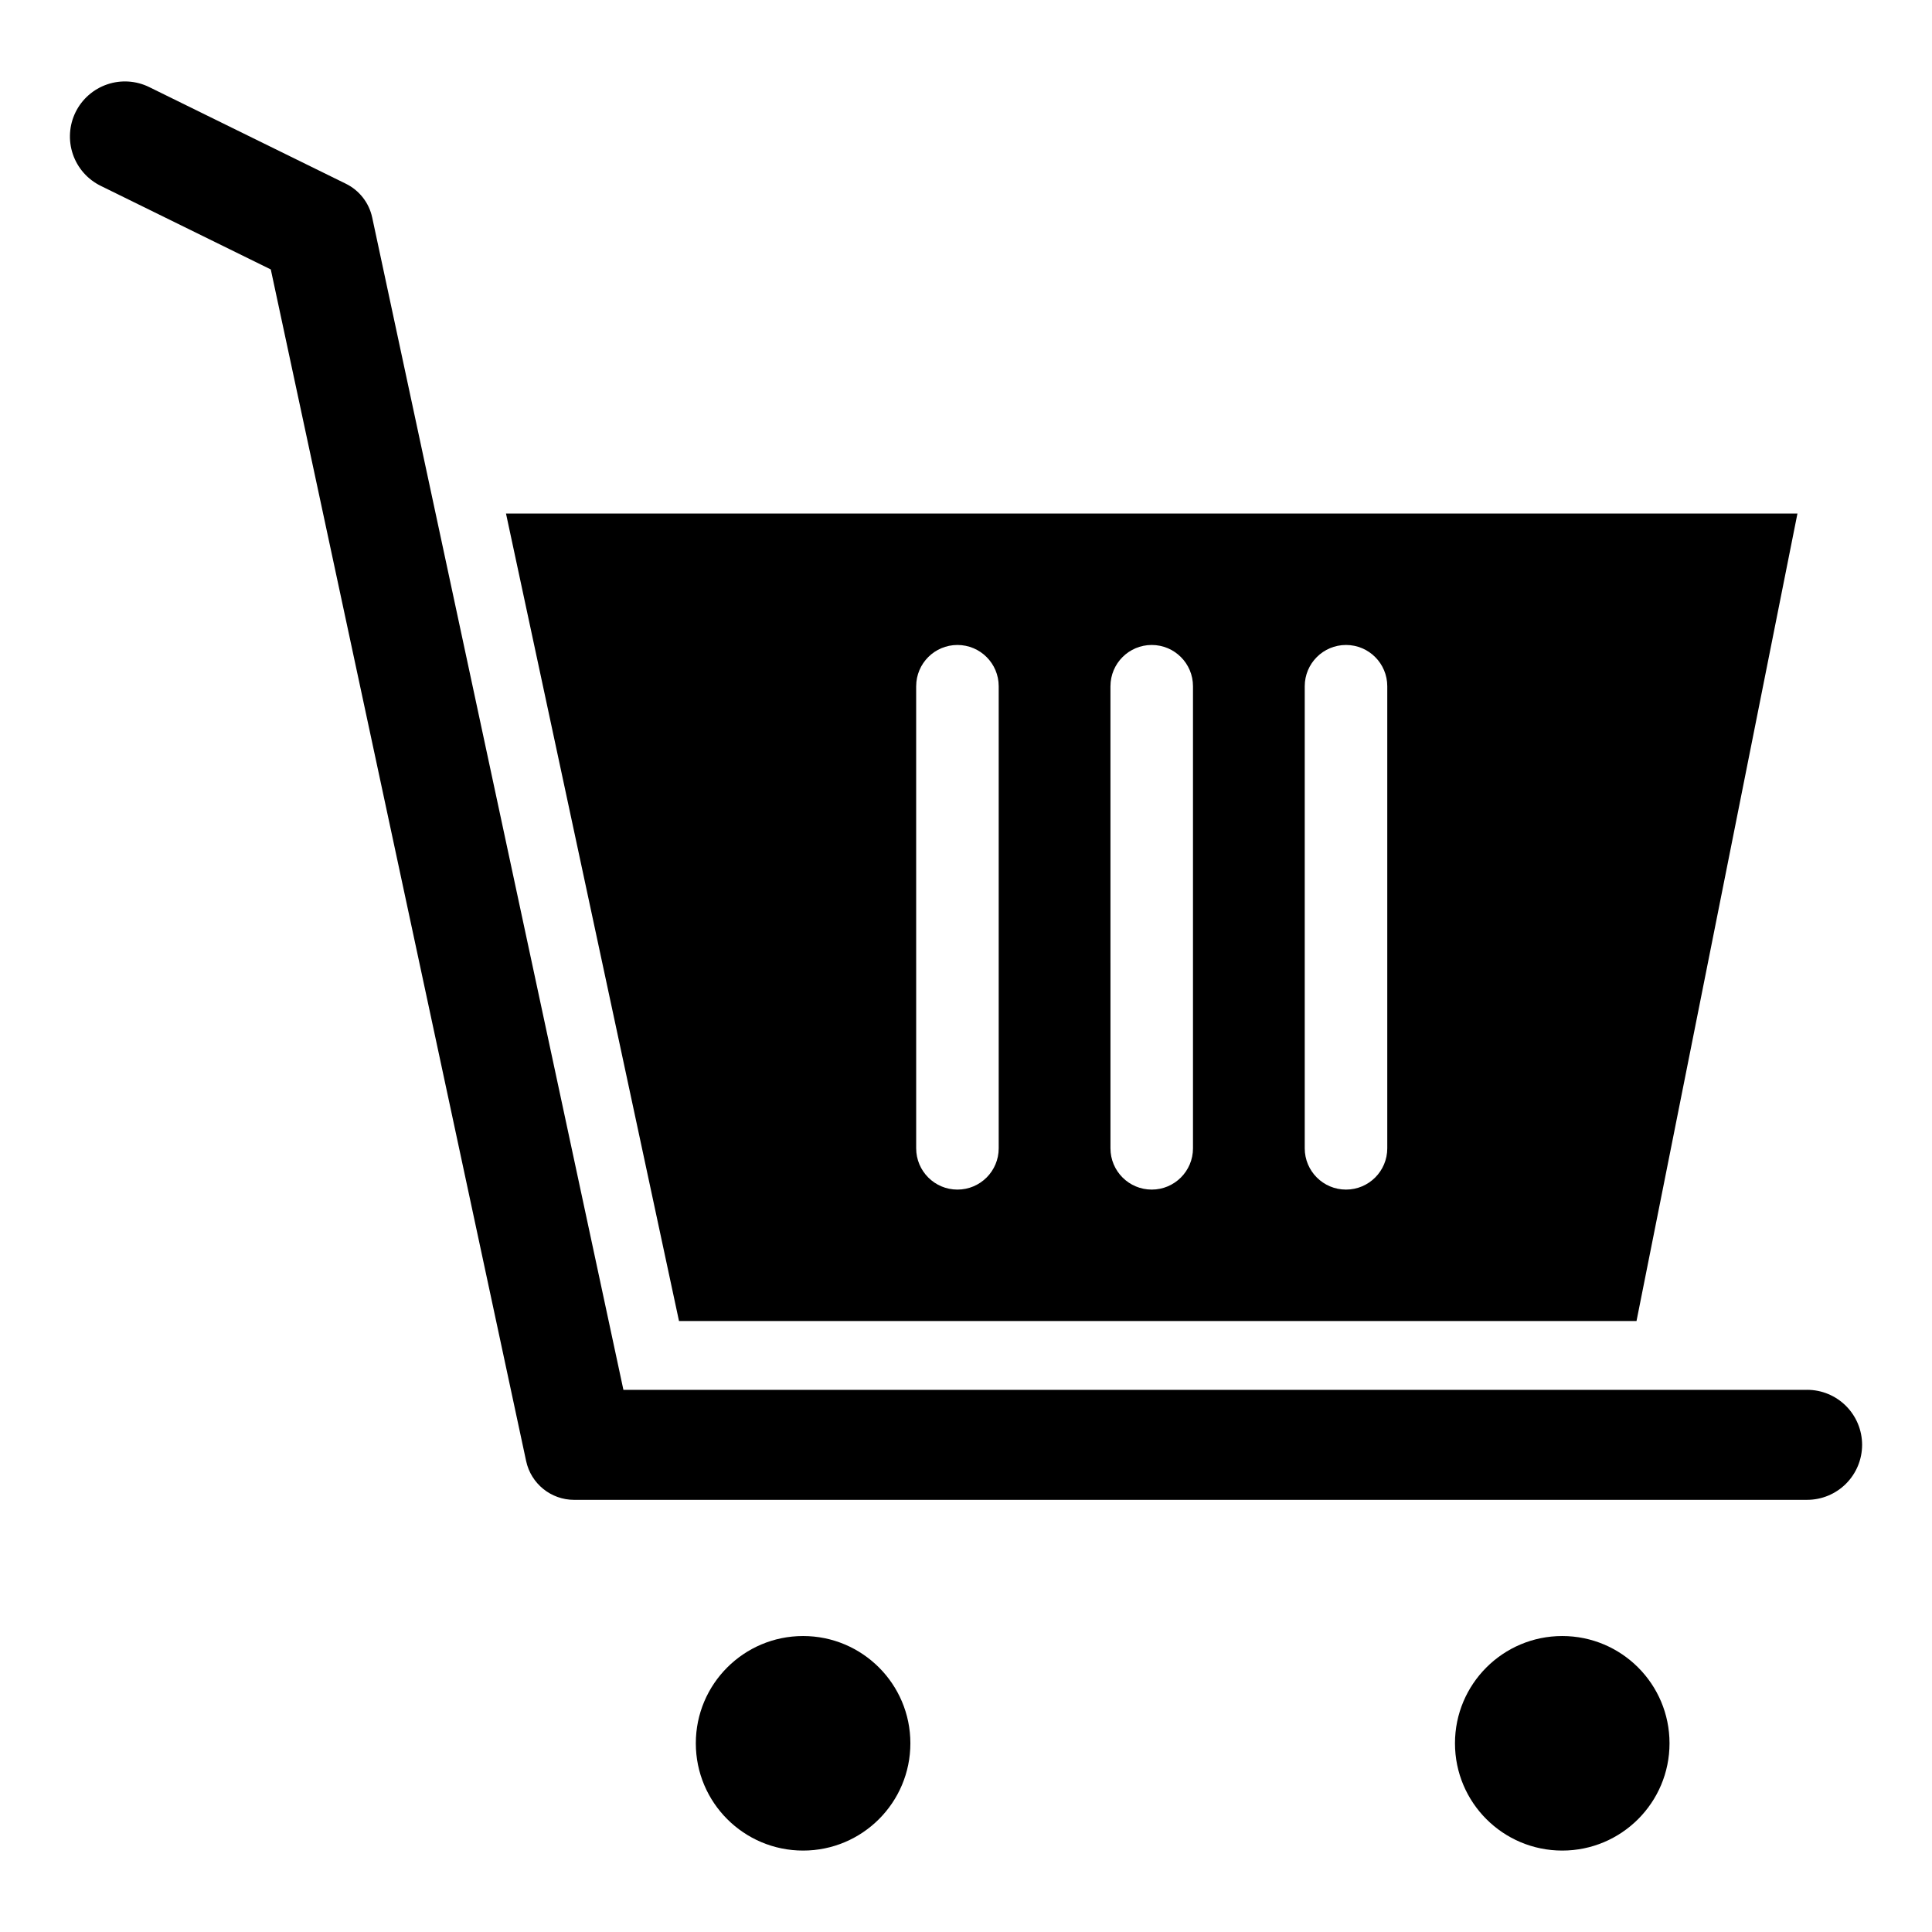
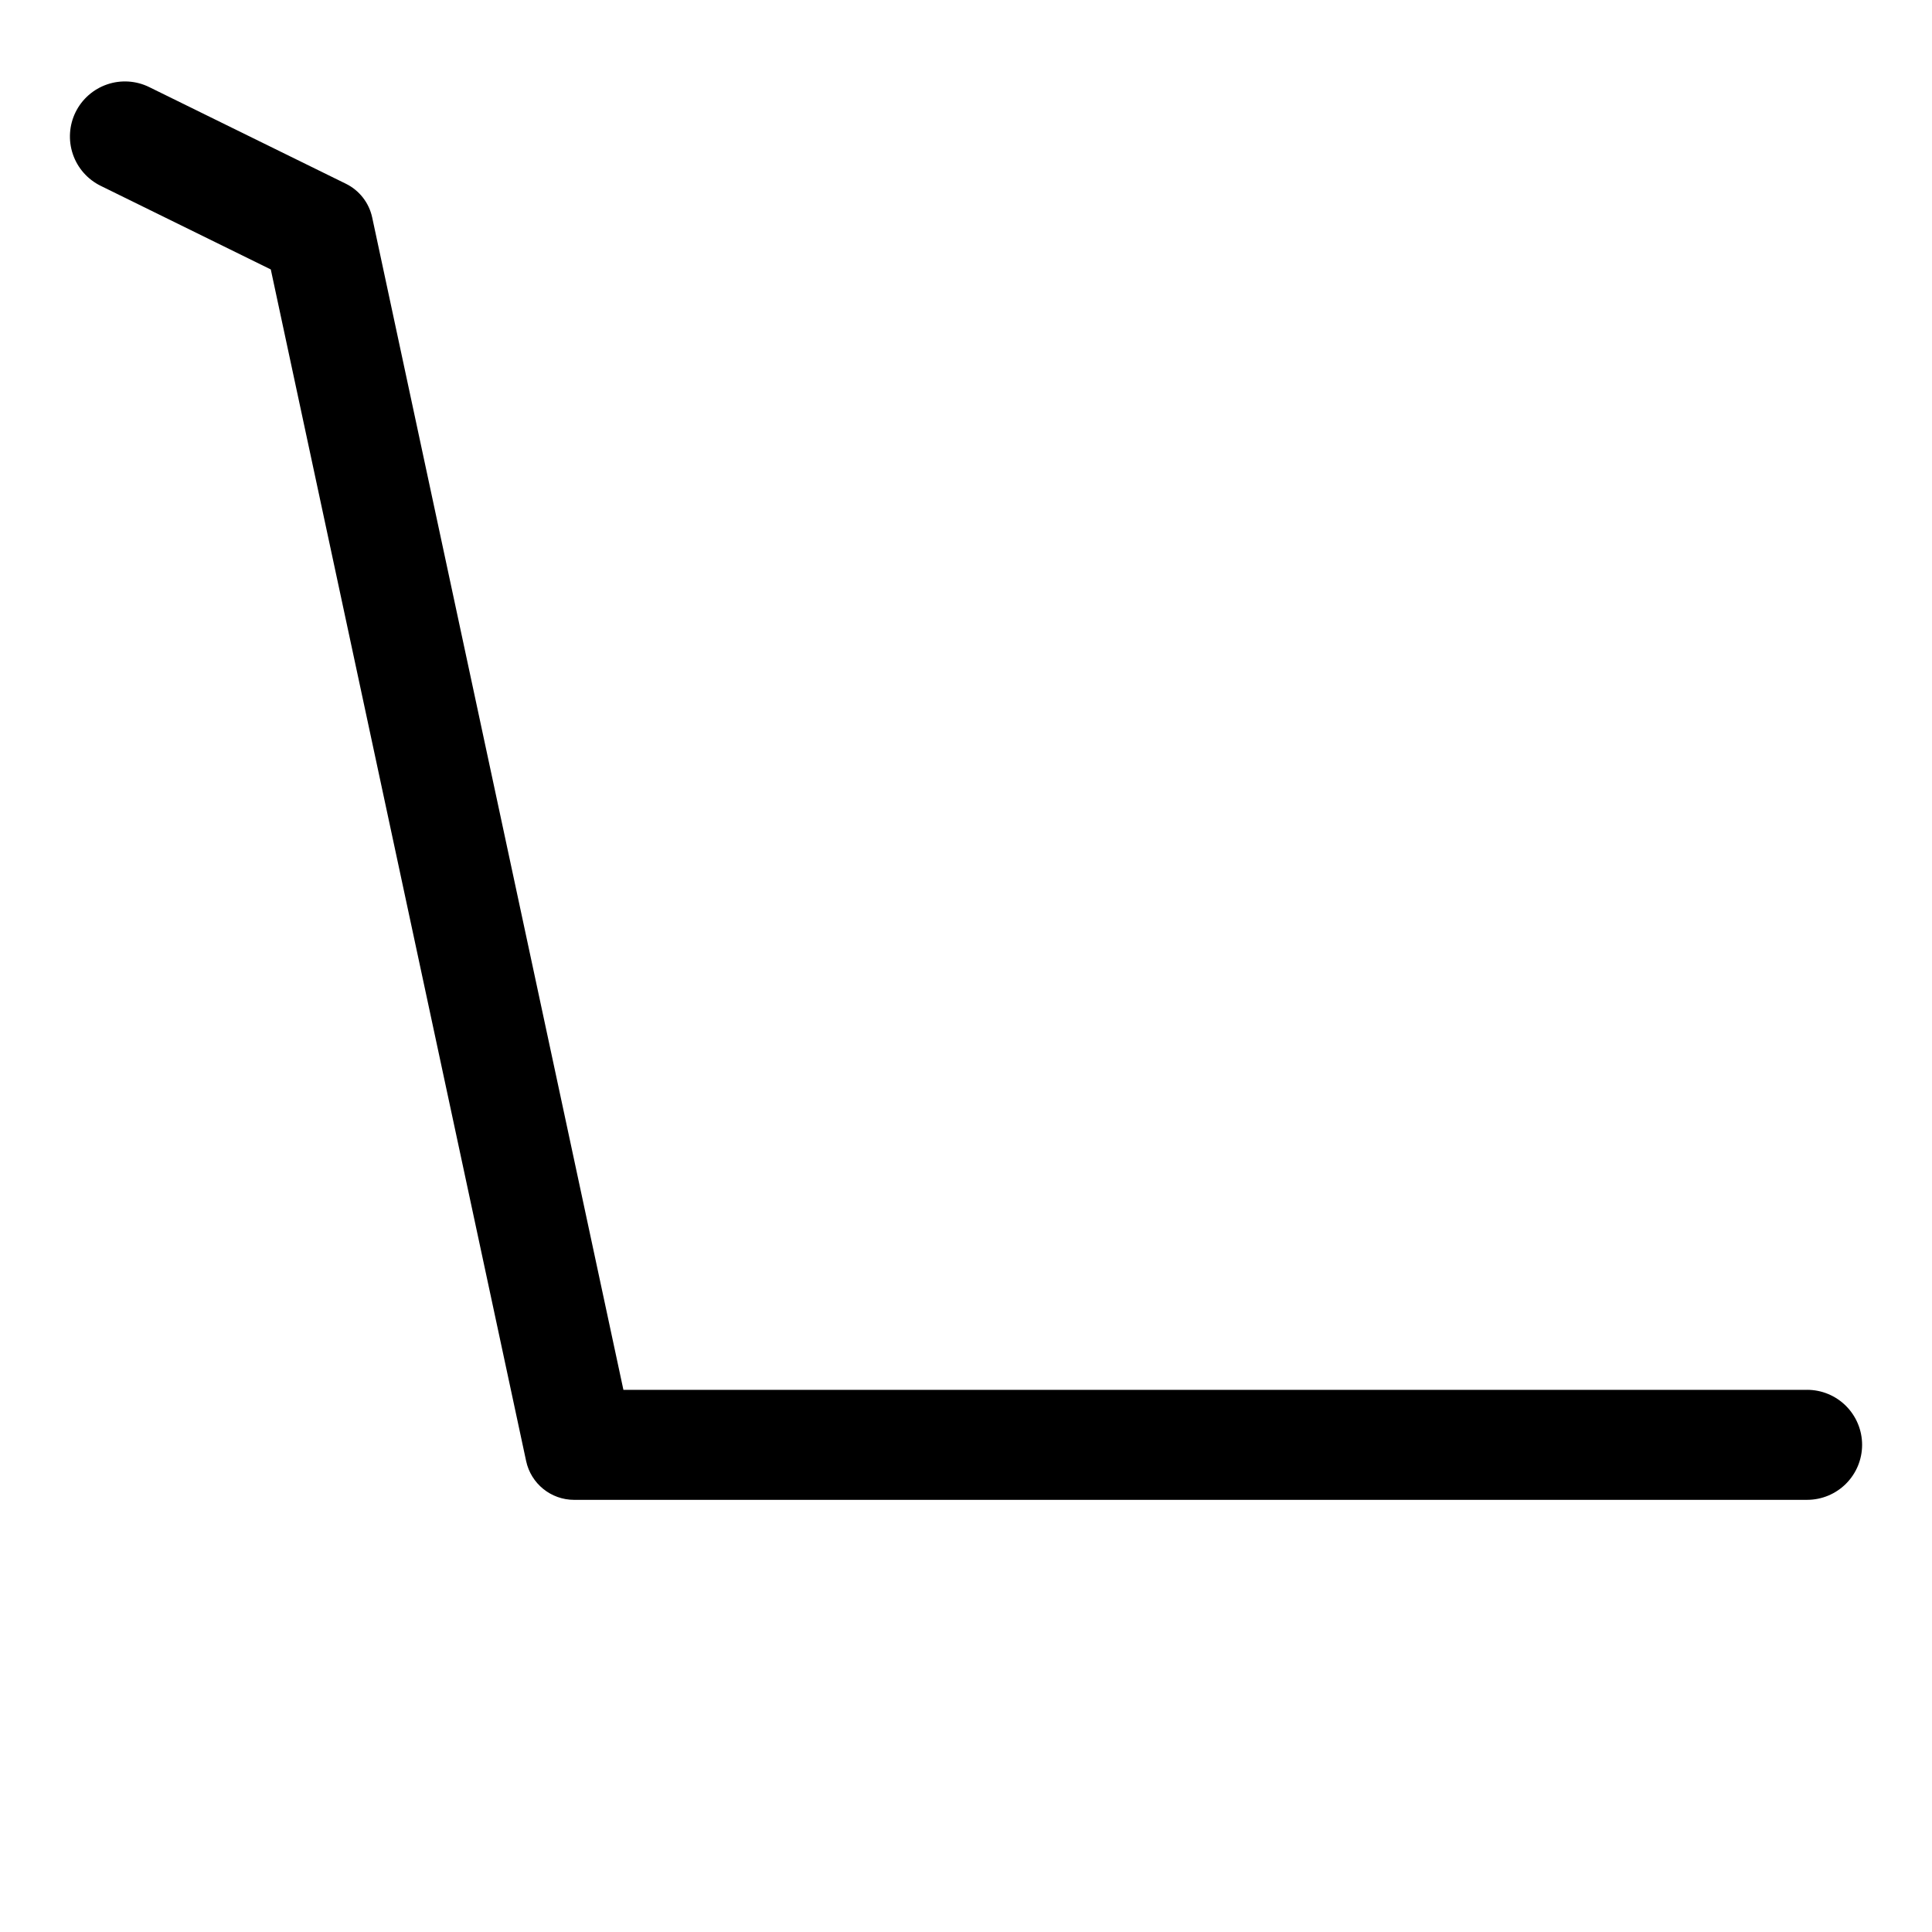
<svg xmlns="http://www.w3.org/2000/svg" fill="#000000" width="800px" height="800px" version="1.1" viewBox="144 144 512 512">
  <g>
    <path d="m622.89 512.32h-313.68l-35.934-167.69-19.152-89.383-11.488-53.613c-0.836-3.894-3.406-7.191-6.981-8.945l-36.809-18.09-15.305-7.523c-3.469-1.707-7.477-1.965-11.133-0.715-3.66 1.246-6.676 3.898-8.383 7.367-1.703 3.473-1.961 7.477-0.715 11.137 1.246 3.66 3.898 6.672 7.367 8.379l45.086 22.16 67.668 315.79c1.285 5.996 6.586 10.281 12.715 10.281h326.75v-0.004c3.867 0 7.578-1.535 10.309-4.269 2.734-2.734 4.273-6.441 4.273-10.309 0-3.867-1.539-7.574-4.273-10.309-2.731-2.734-6.441-4.269-10.309-4.269z" />
-     <path d="m385.26 605.99c0 15.703-12.73 28.43-28.43 28.43s-28.43-12.727-28.43-28.43c0-15.699 12.73-28.426 28.43-28.426s28.43 12.727 28.43 28.426" />
-     <path d="m586.44 605.99c0 15.703-12.727 28.43-28.426 28.43-15.703 0-28.43-12.727-28.43-28.43 0-15.699 12.727-28.426 28.43-28.426 15.699 0 28.426 12.727 28.426 28.426" />
-     <path d="m577.69 494.09 42.652-214h-342.25l45.852 214zm-87.922-168.23c0-6.039 4.898-10.934 10.938-10.934s10.934 4.894 10.934 10.934v122.46c0 6.035-4.894 10.934-10.934 10.934s-10.938-4.898-10.938-10.934zm-51.488 0h0.004c0-6.039 4.894-10.934 10.934-10.934 6.039 0 10.934 4.894 10.934 10.934v122.46c0 6.035-4.894 10.934-10.934 10.934-6.039 0-10.934-4.898-10.934-10.934zm-51.488 0h0.004c0-6.039 4.894-10.934 10.934-10.934 6.039 0 10.934 4.894 10.934 10.934v122.46c0 6.035-4.894 10.934-10.934 10.934-6.039 0-10.934-4.898-10.934-10.934z" />
  </g>
</svg>